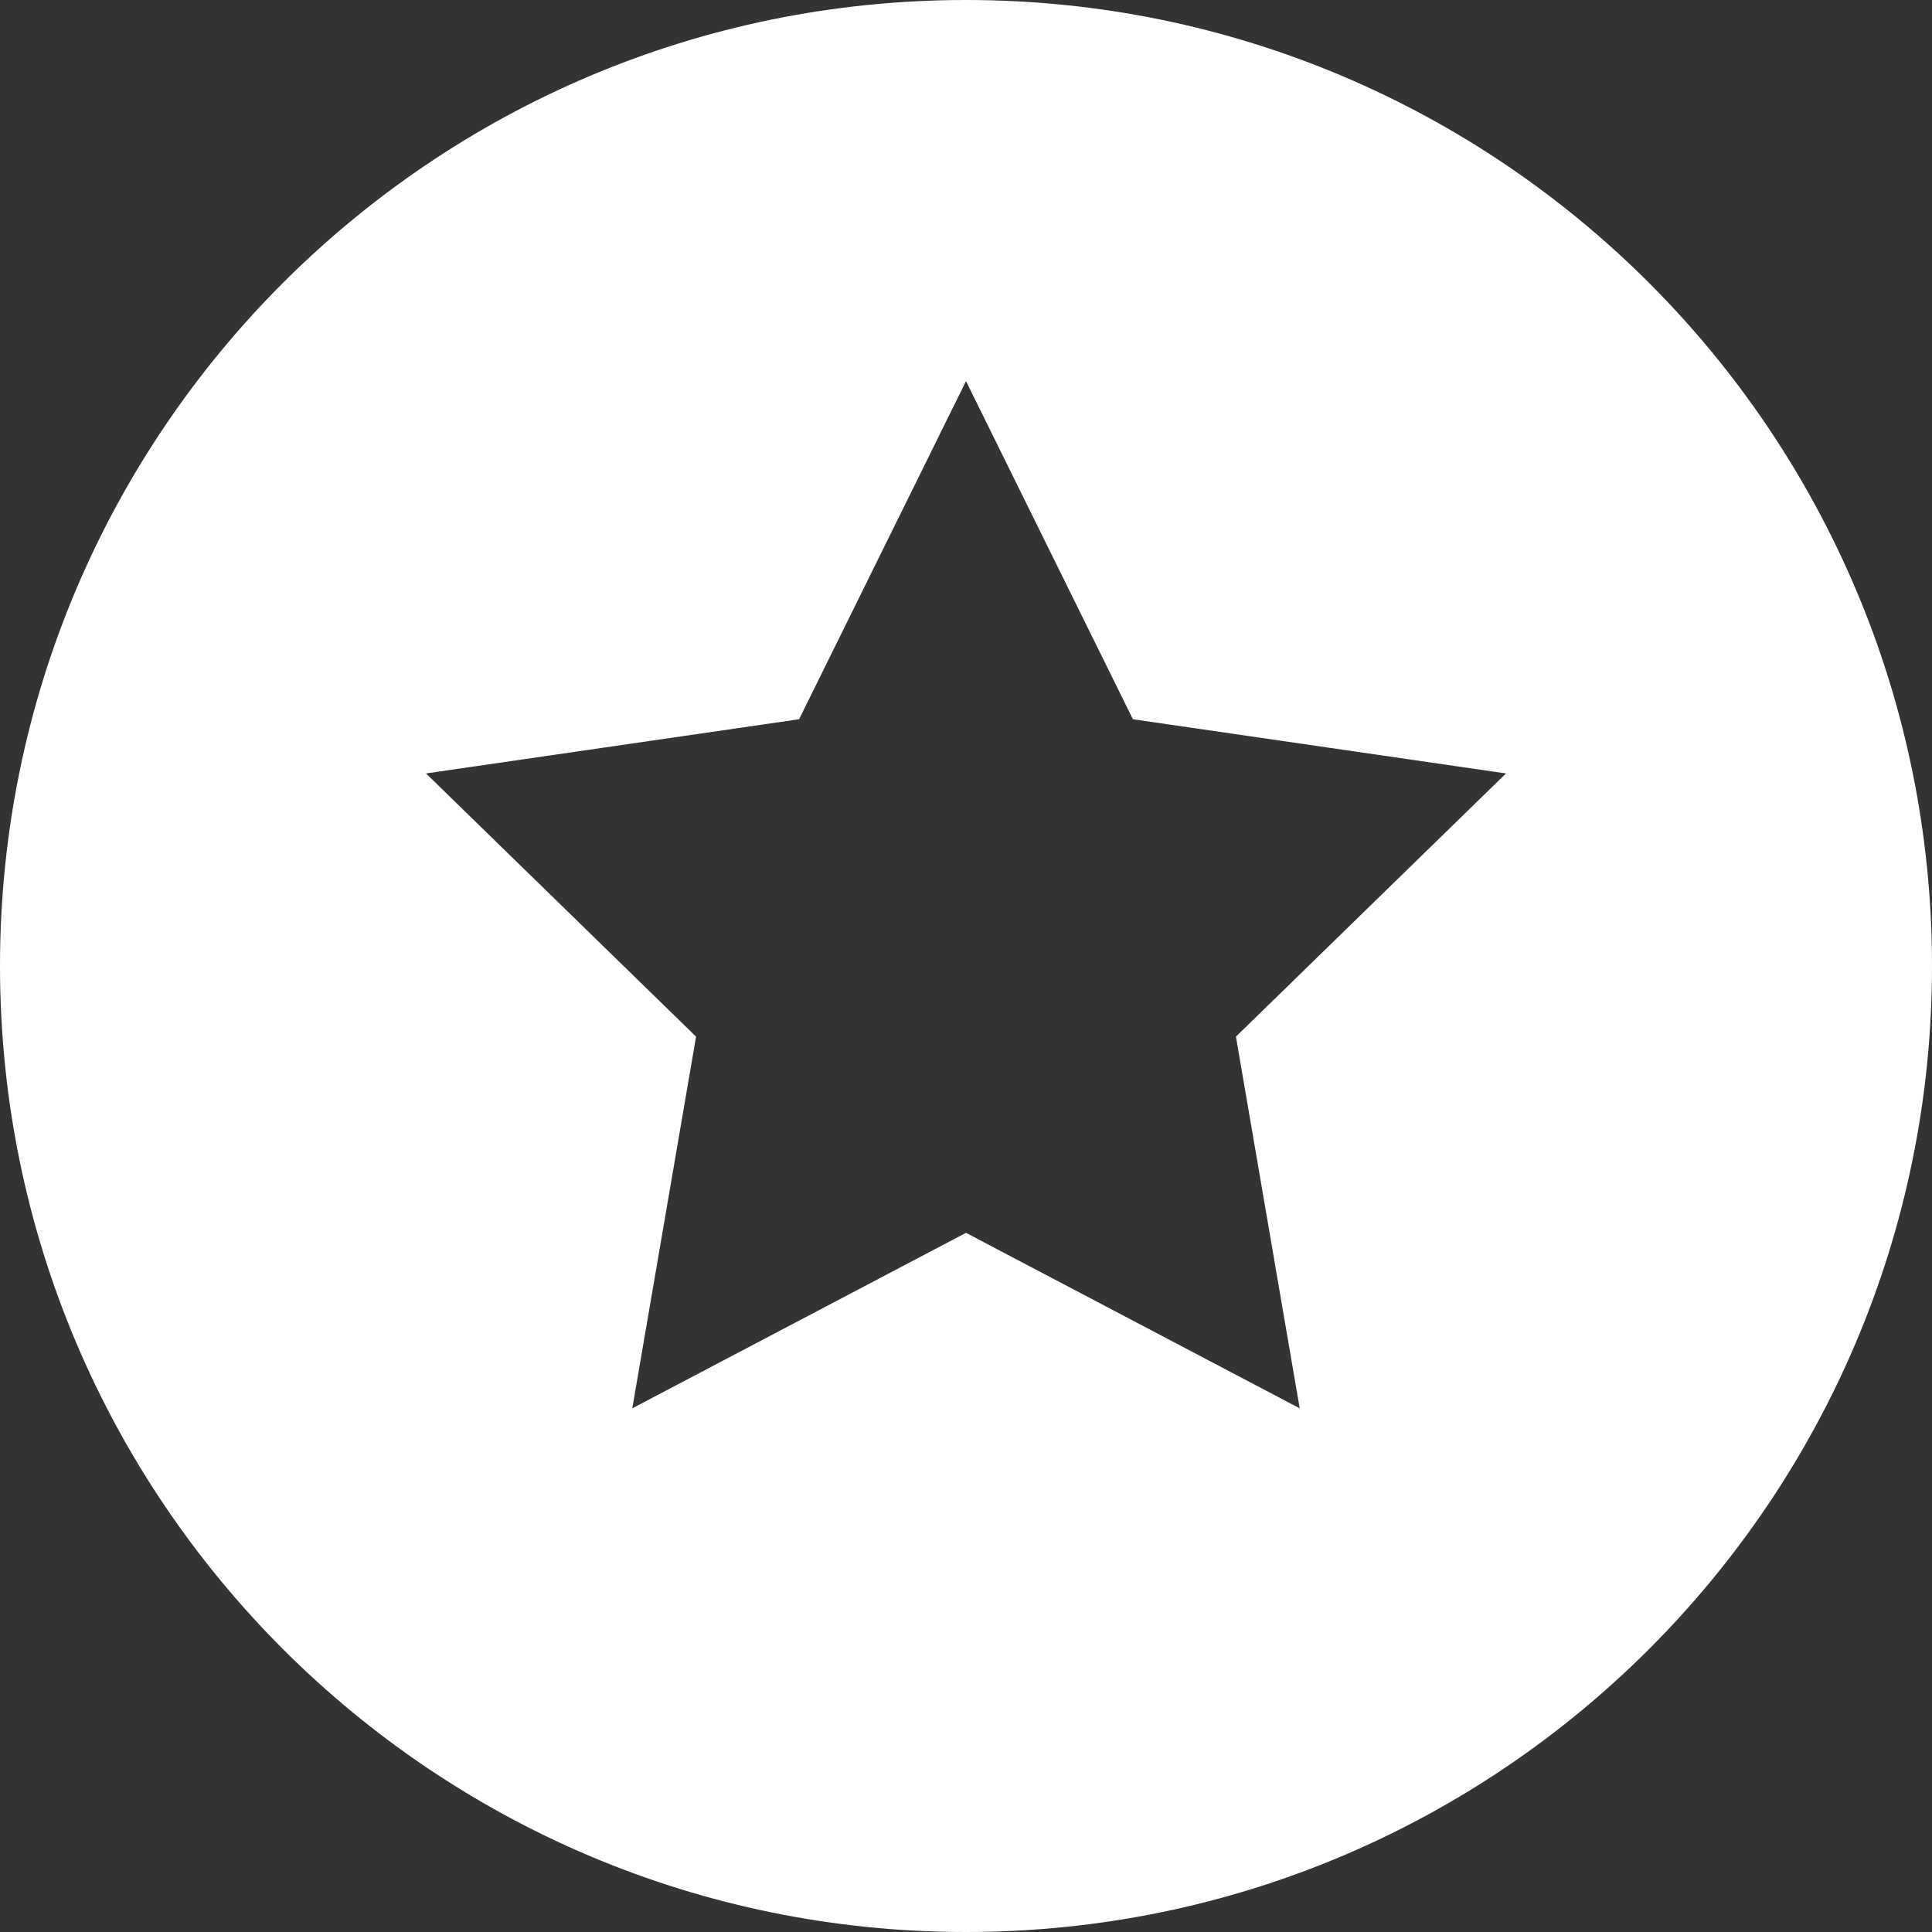
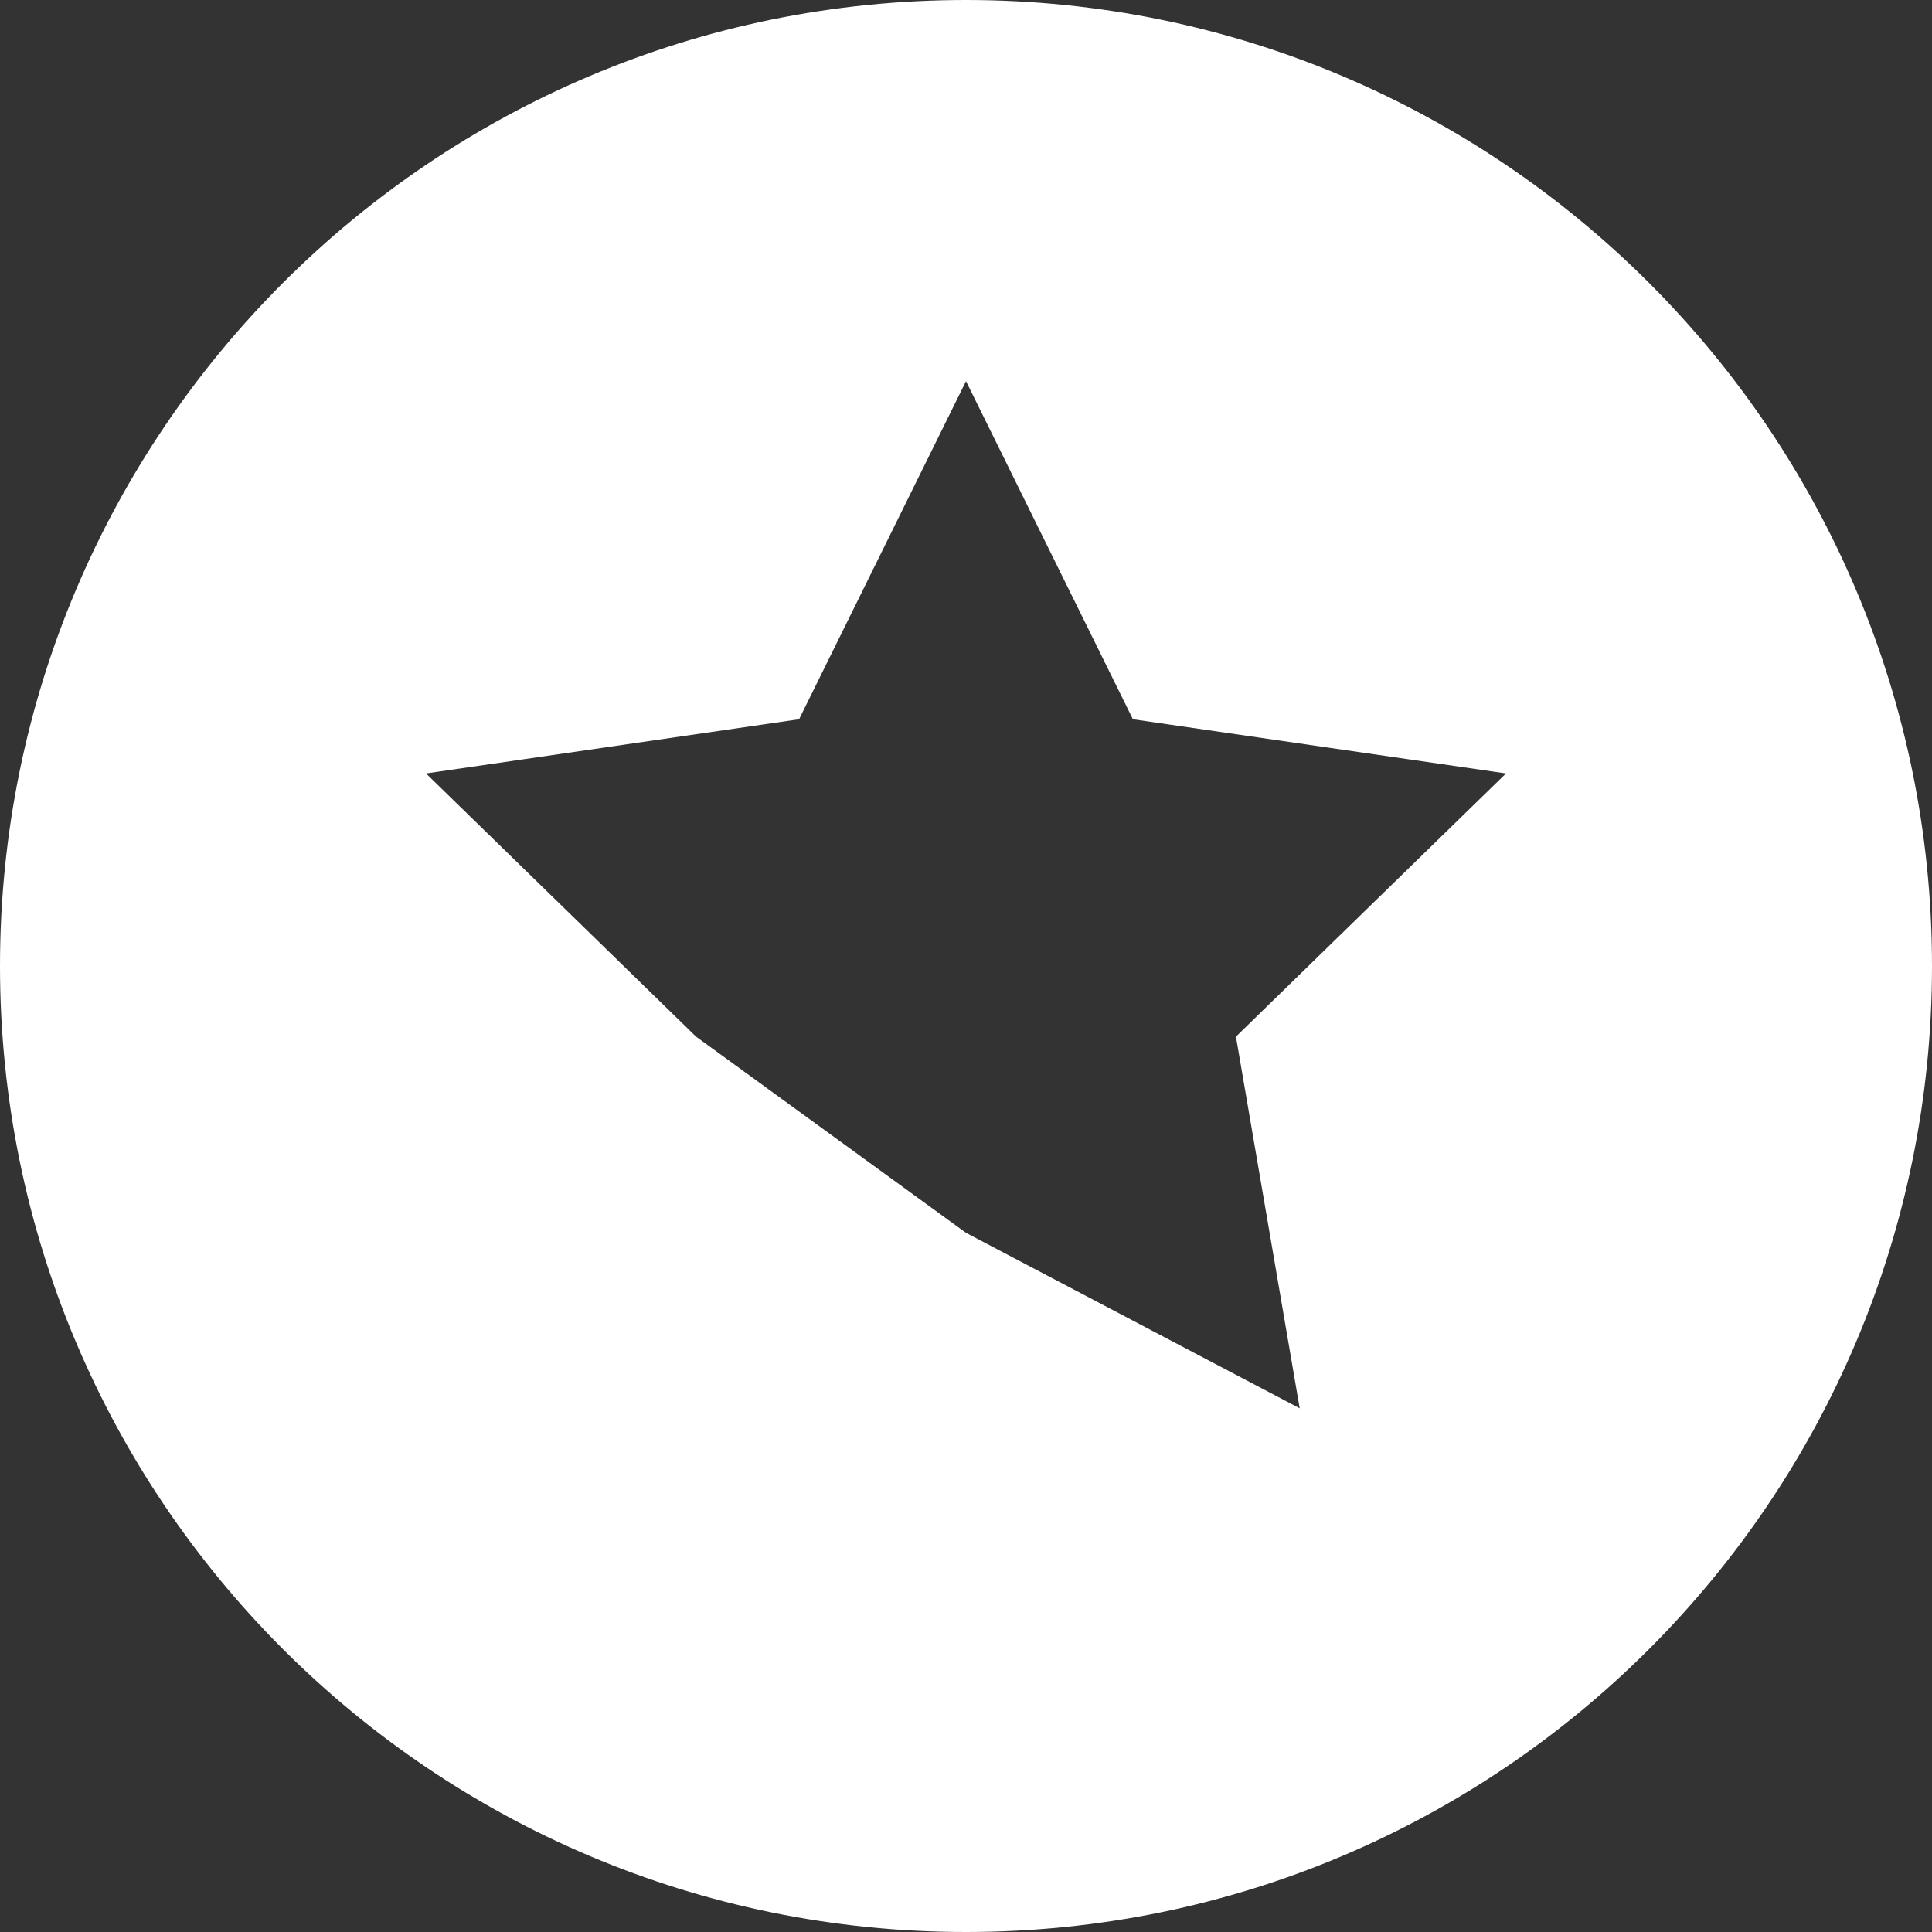
<svg xmlns="http://www.w3.org/2000/svg" width="18px" height="18px" viewBox="0 0 18 18" version="1.1">
  <rect x="0" y="0" width="18" height="18" fill="#333333" stroke="none" />
  <title>icon</title>
  <desc>Created with Sketch.</desc>
  <g id="非会员" stroke="none" stroke-width="1" fill="none" fill-rule="evenodd">
    <g id="非会员H5" transform="translate(-109, -740)" fill="#FFFFFF">
-       <path d="M118,740 C122.971,740 127,744.029 127,749 C127,753.971 122.971,758 118,758 C113.029,758 109,753.971 109,749 C109,744.029 113.029,740 118,740 Z M118,743.551 L116.445,746.701 L112.969,747.206 L115.485,749.658 L114.891,753.121 L118,751.486 L121.109,753.121 L120.515,749.658 L123.031,747.206 L119.555,746.701 L118,743.551 Z" id="icon" />
+       <path d="M118,740 C122.971,740 127,744.029 127,749 C127,753.971 122.971,758 118,758 C113.029,758 109,753.971 109,749 C109,744.029 113.029,740 118,740 Z M118,743.551 L116.445,746.701 L112.969,747.206 L115.485,749.658 L118,751.486 L121.109,753.121 L120.515,749.658 L123.031,747.206 L119.555,746.701 L118,743.551 Z" id="icon" />
    </g>
  </g>
</svg>